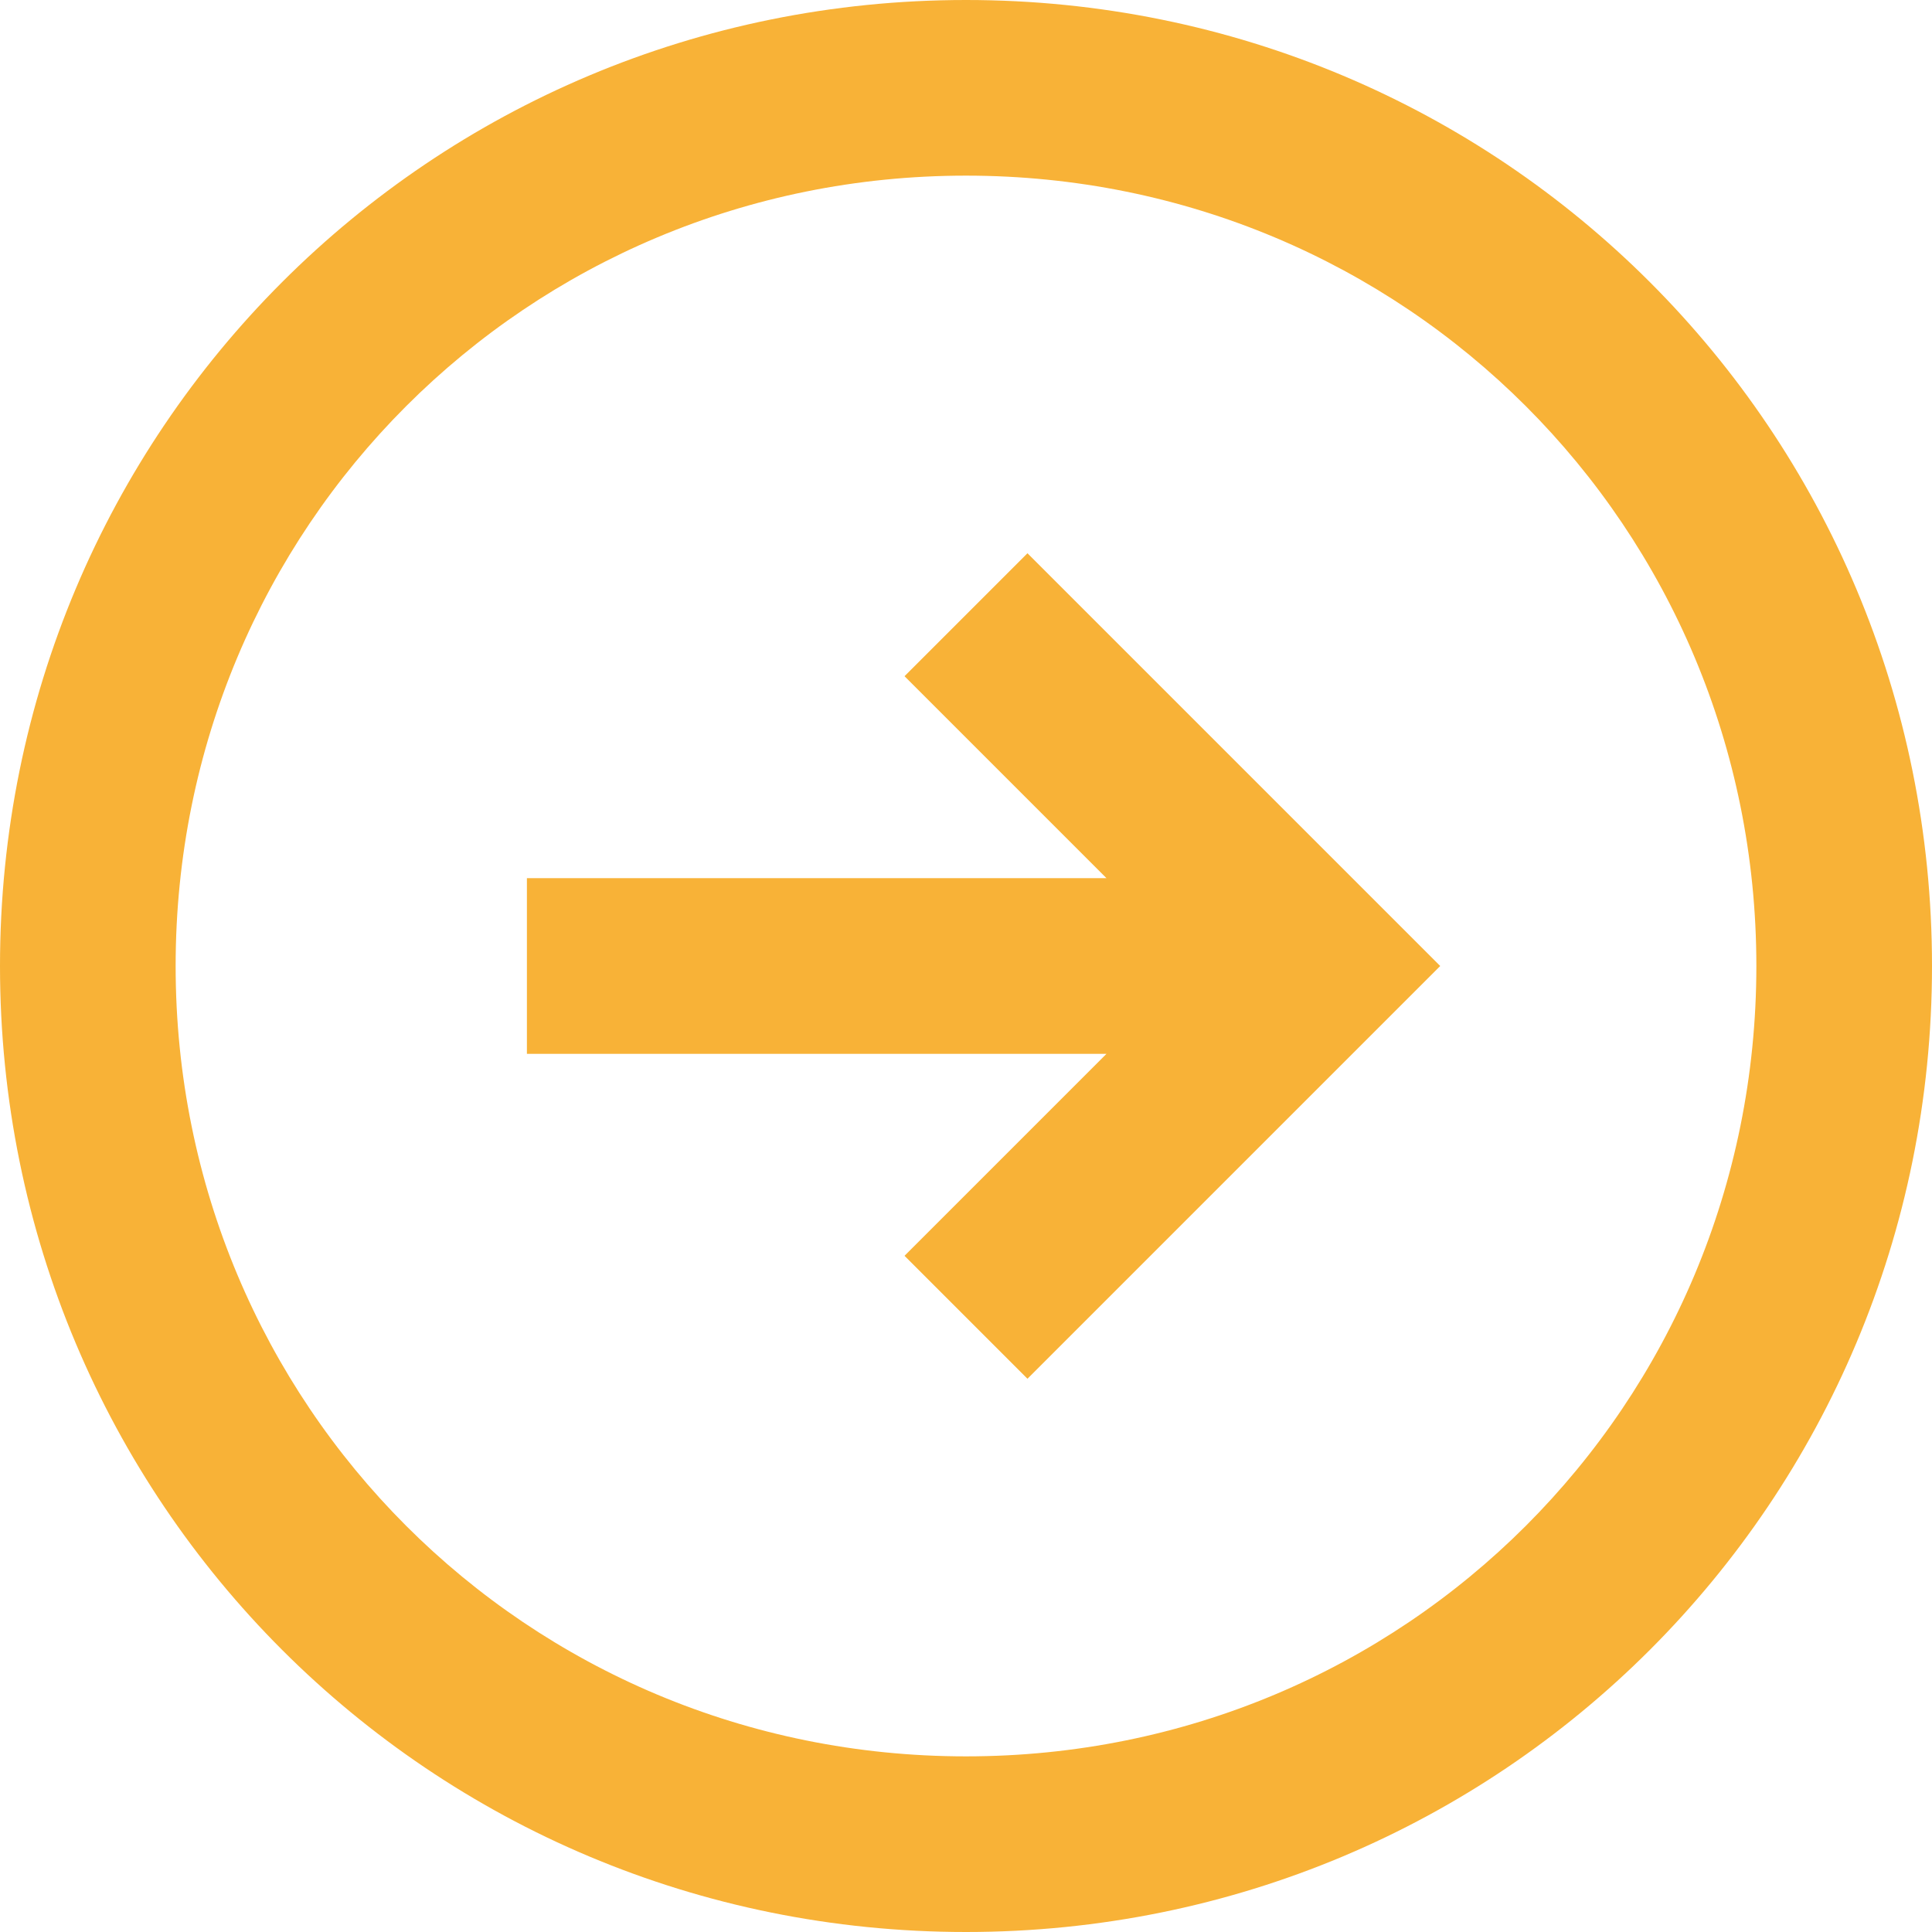
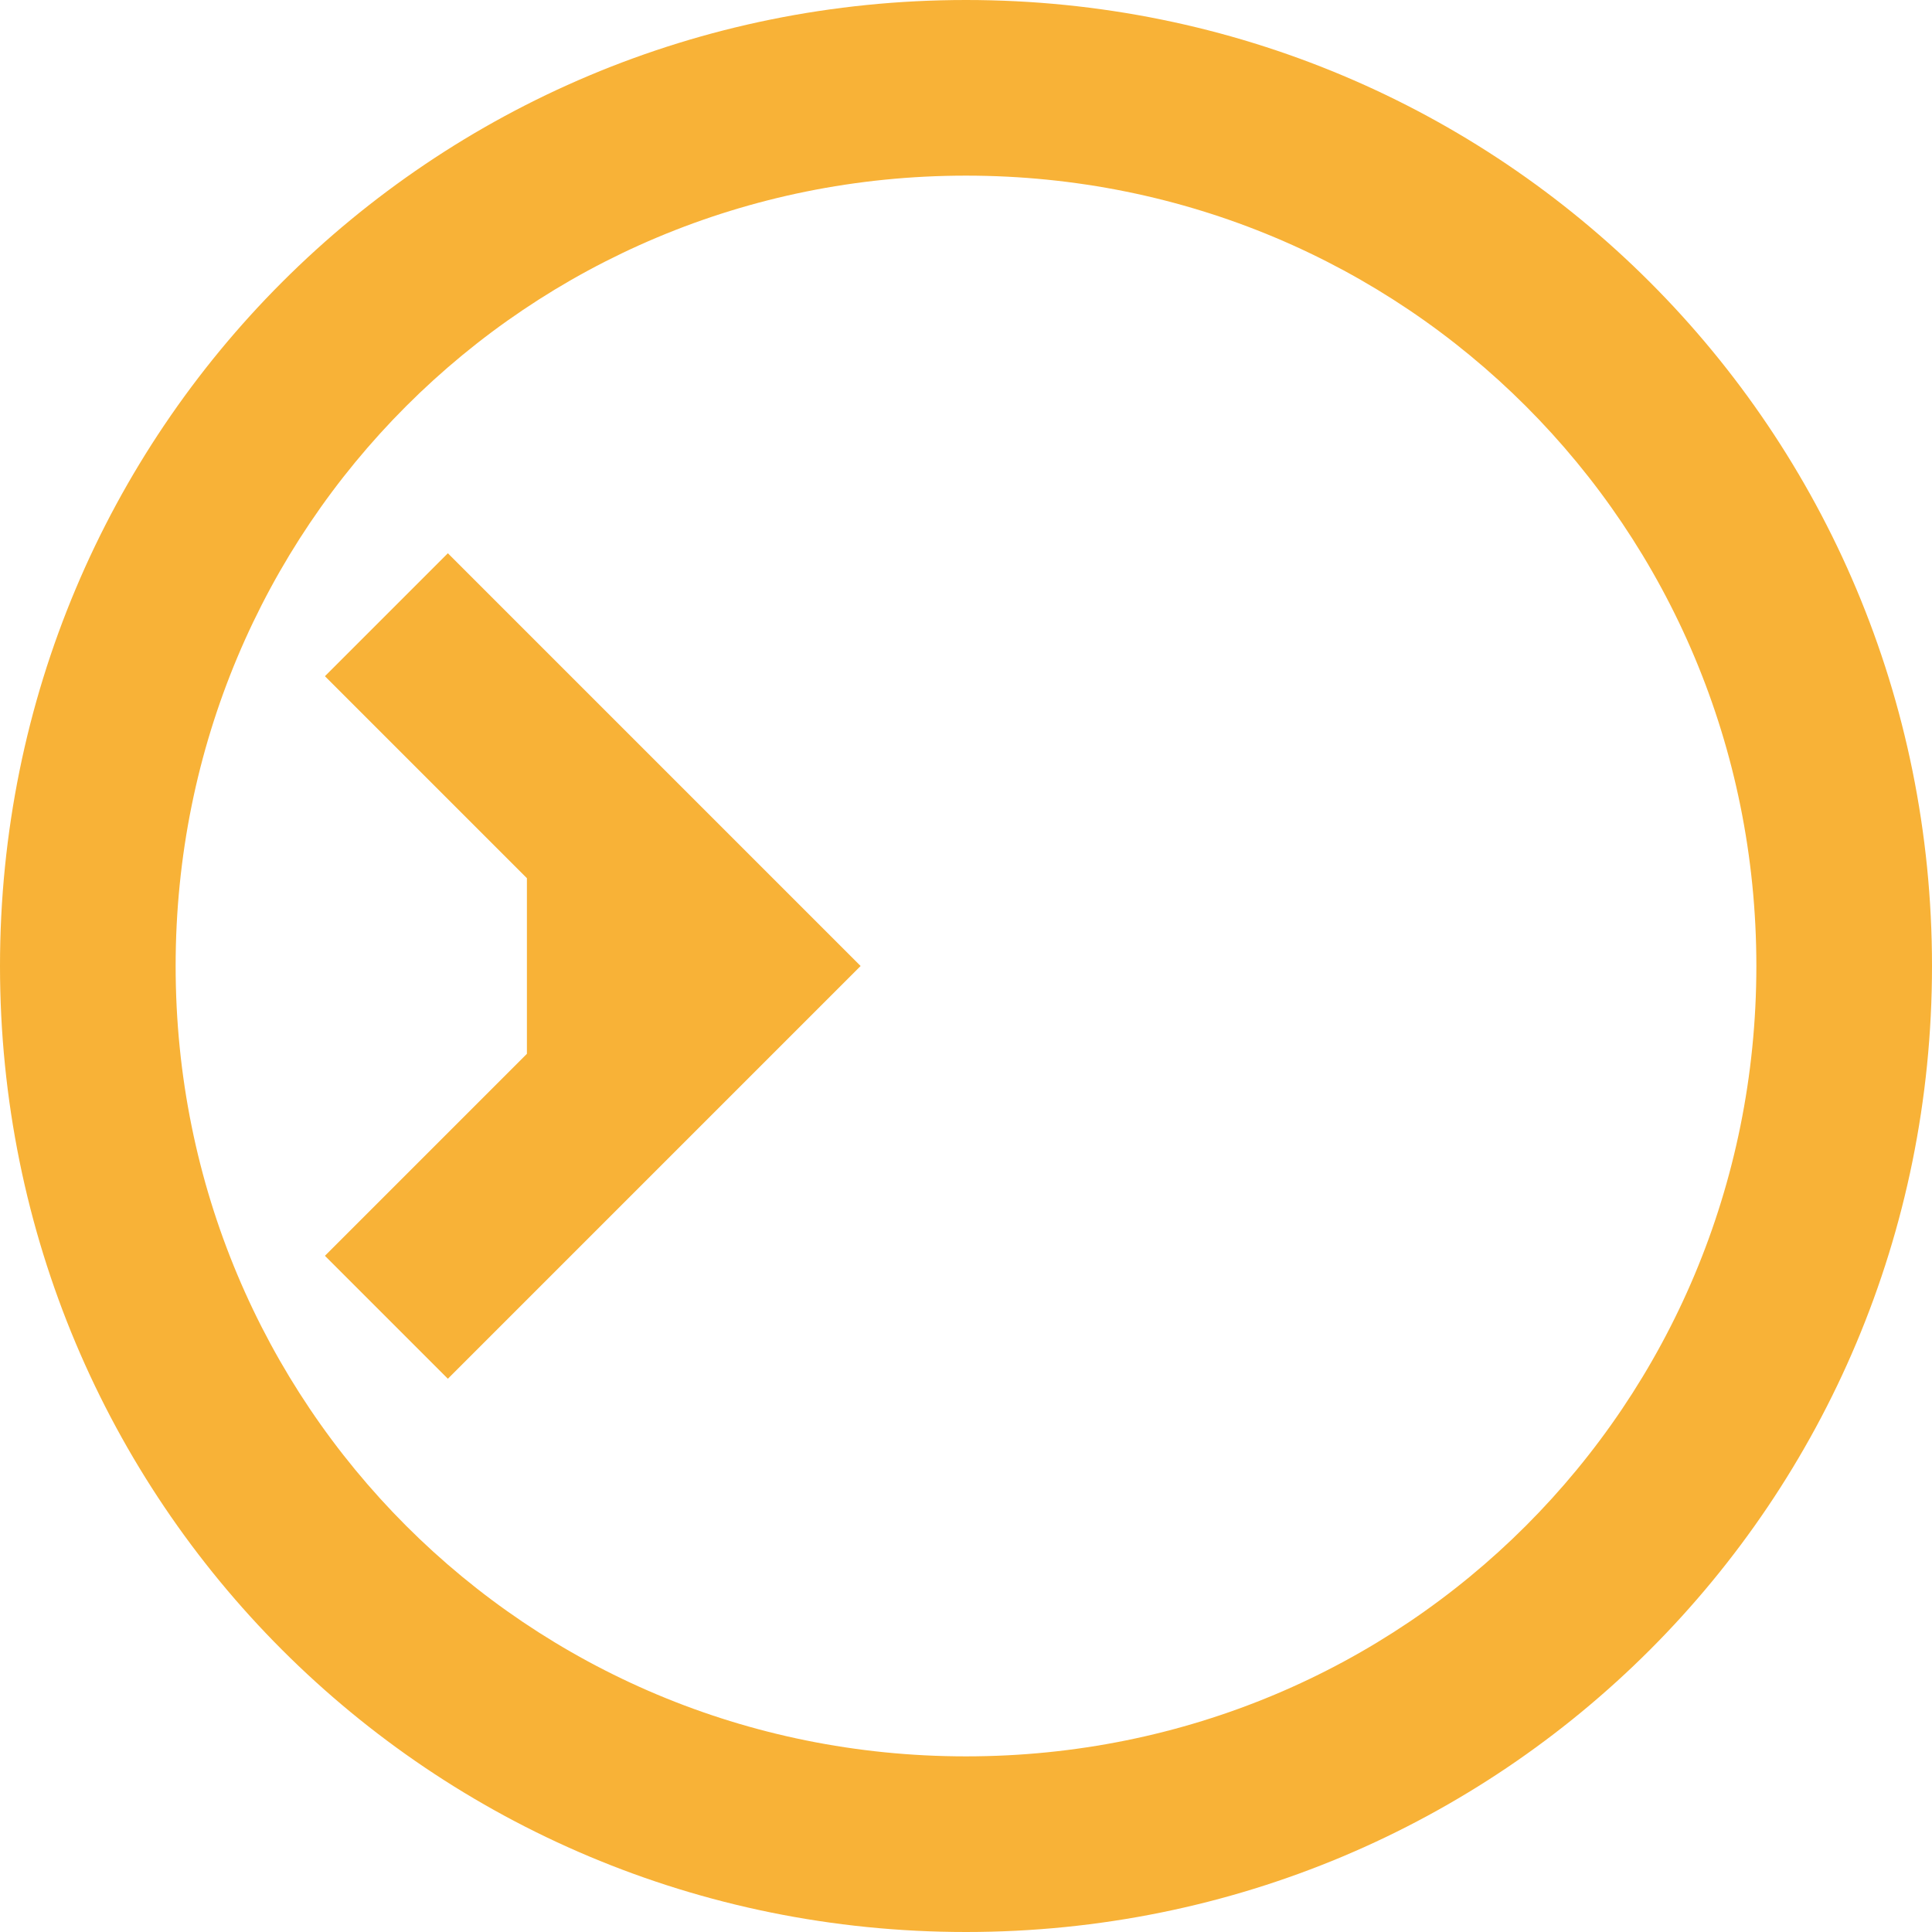
<svg xmlns="http://www.w3.org/2000/svg" version="1.1" id="Capa_1" x="0px" y="0px" viewBox="0 0 22 22" style="enable-background:new 0 0 22 22;" xml:space="preserve">
  <style type="text/css">
	.st0{fill-rule:evenodd;clip-rule:evenodd;fill:#F8B237;}
</style>
-   <path class="st0" d="M11,22C4.9,22,0,17.1,0,11C0,4.9,4.9,0,11,0c6.1,0,11,4.9,11,11C22,17.1,17.1,22,11,22z M11,20c5,0,9-4,9-9  c0-5-4-9-9-9c-5,0-9,4-9,9C2,16,6,20,11,20z M6,12h6.6l-2.3,2.3l1.4,1.4l4.7-4.7l-4.7-4.7l-1.4,1.4l2.3,2.3H6V12z" />
+   <path class="st0" d="M11,22C4.9,22,0,17.1,0,11C0,4.9,4.9,0,11,0c6.1,0,11,4.9,11,11C22,17.1,17.1,22,11,22z M11,20c5,0,9-4,9-9  c0-5-4-9-9-9c-5,0-9,4-9,9C2,16,6,20,11,20z M6,12l-2.3,2.3l1.4,1.4l4.7-4.7l-4.7-4.7l-1.4,1.4l2.3,2.3H6V12z" />
</svg>